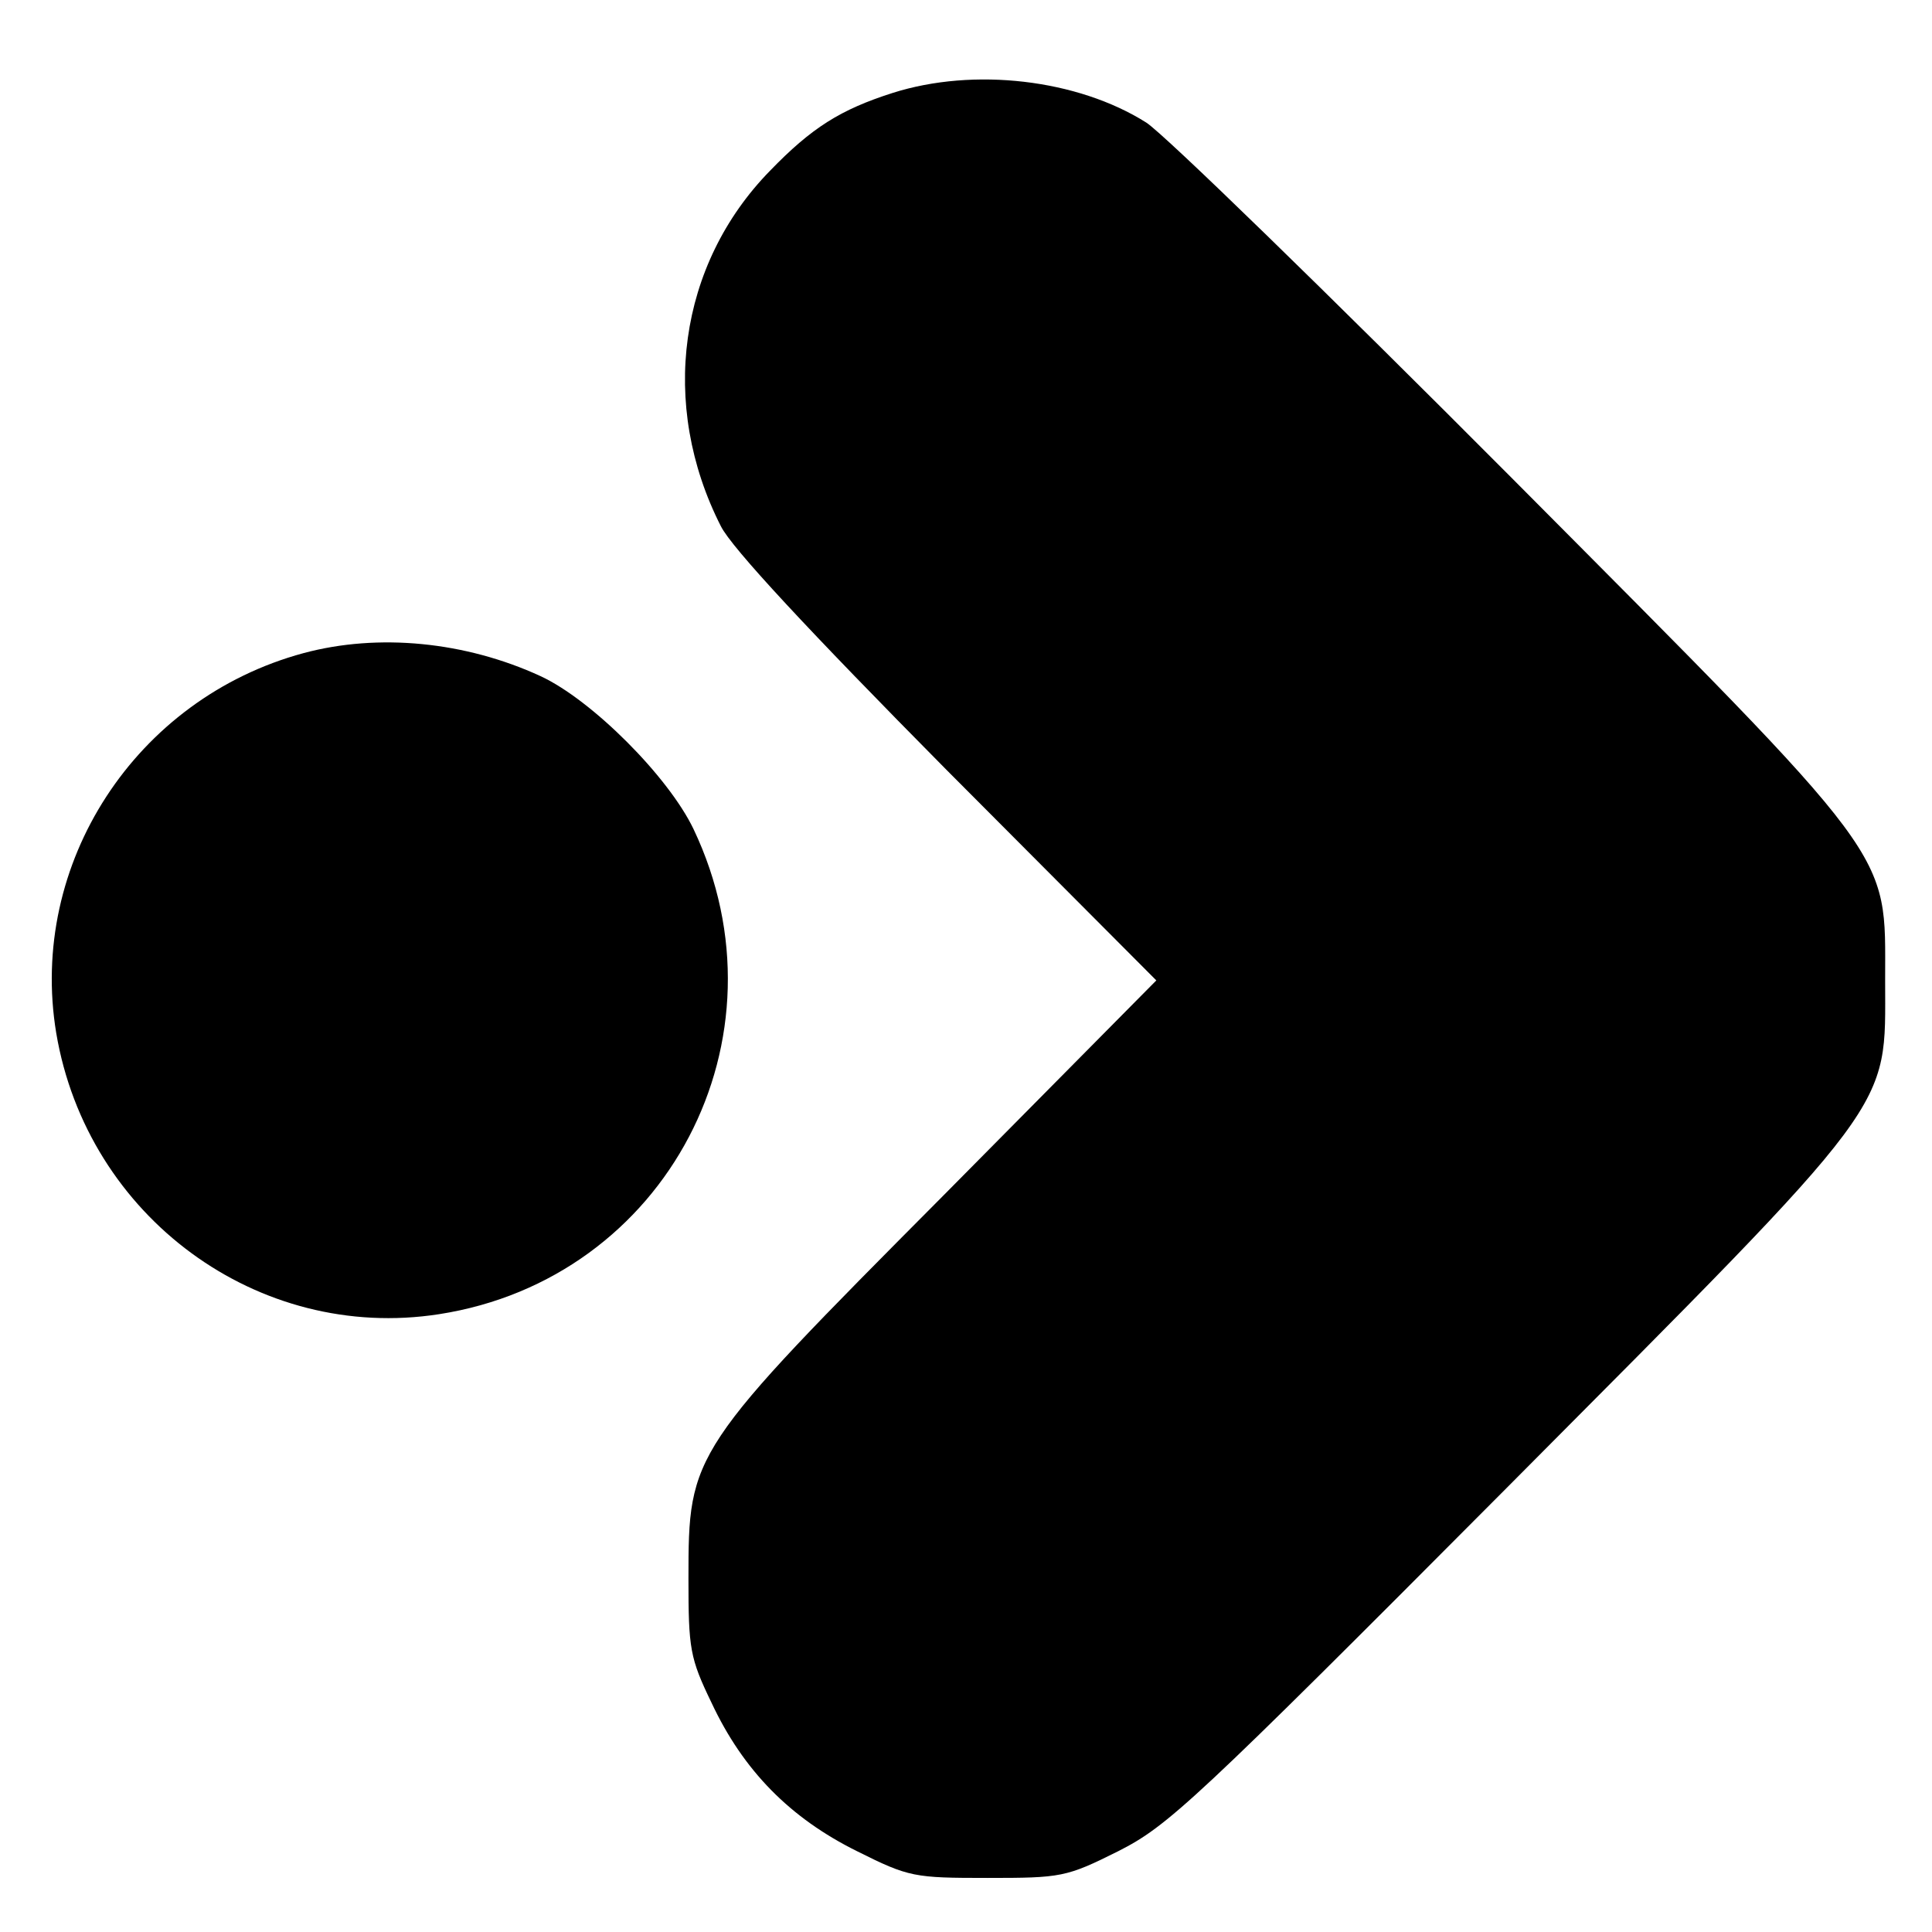
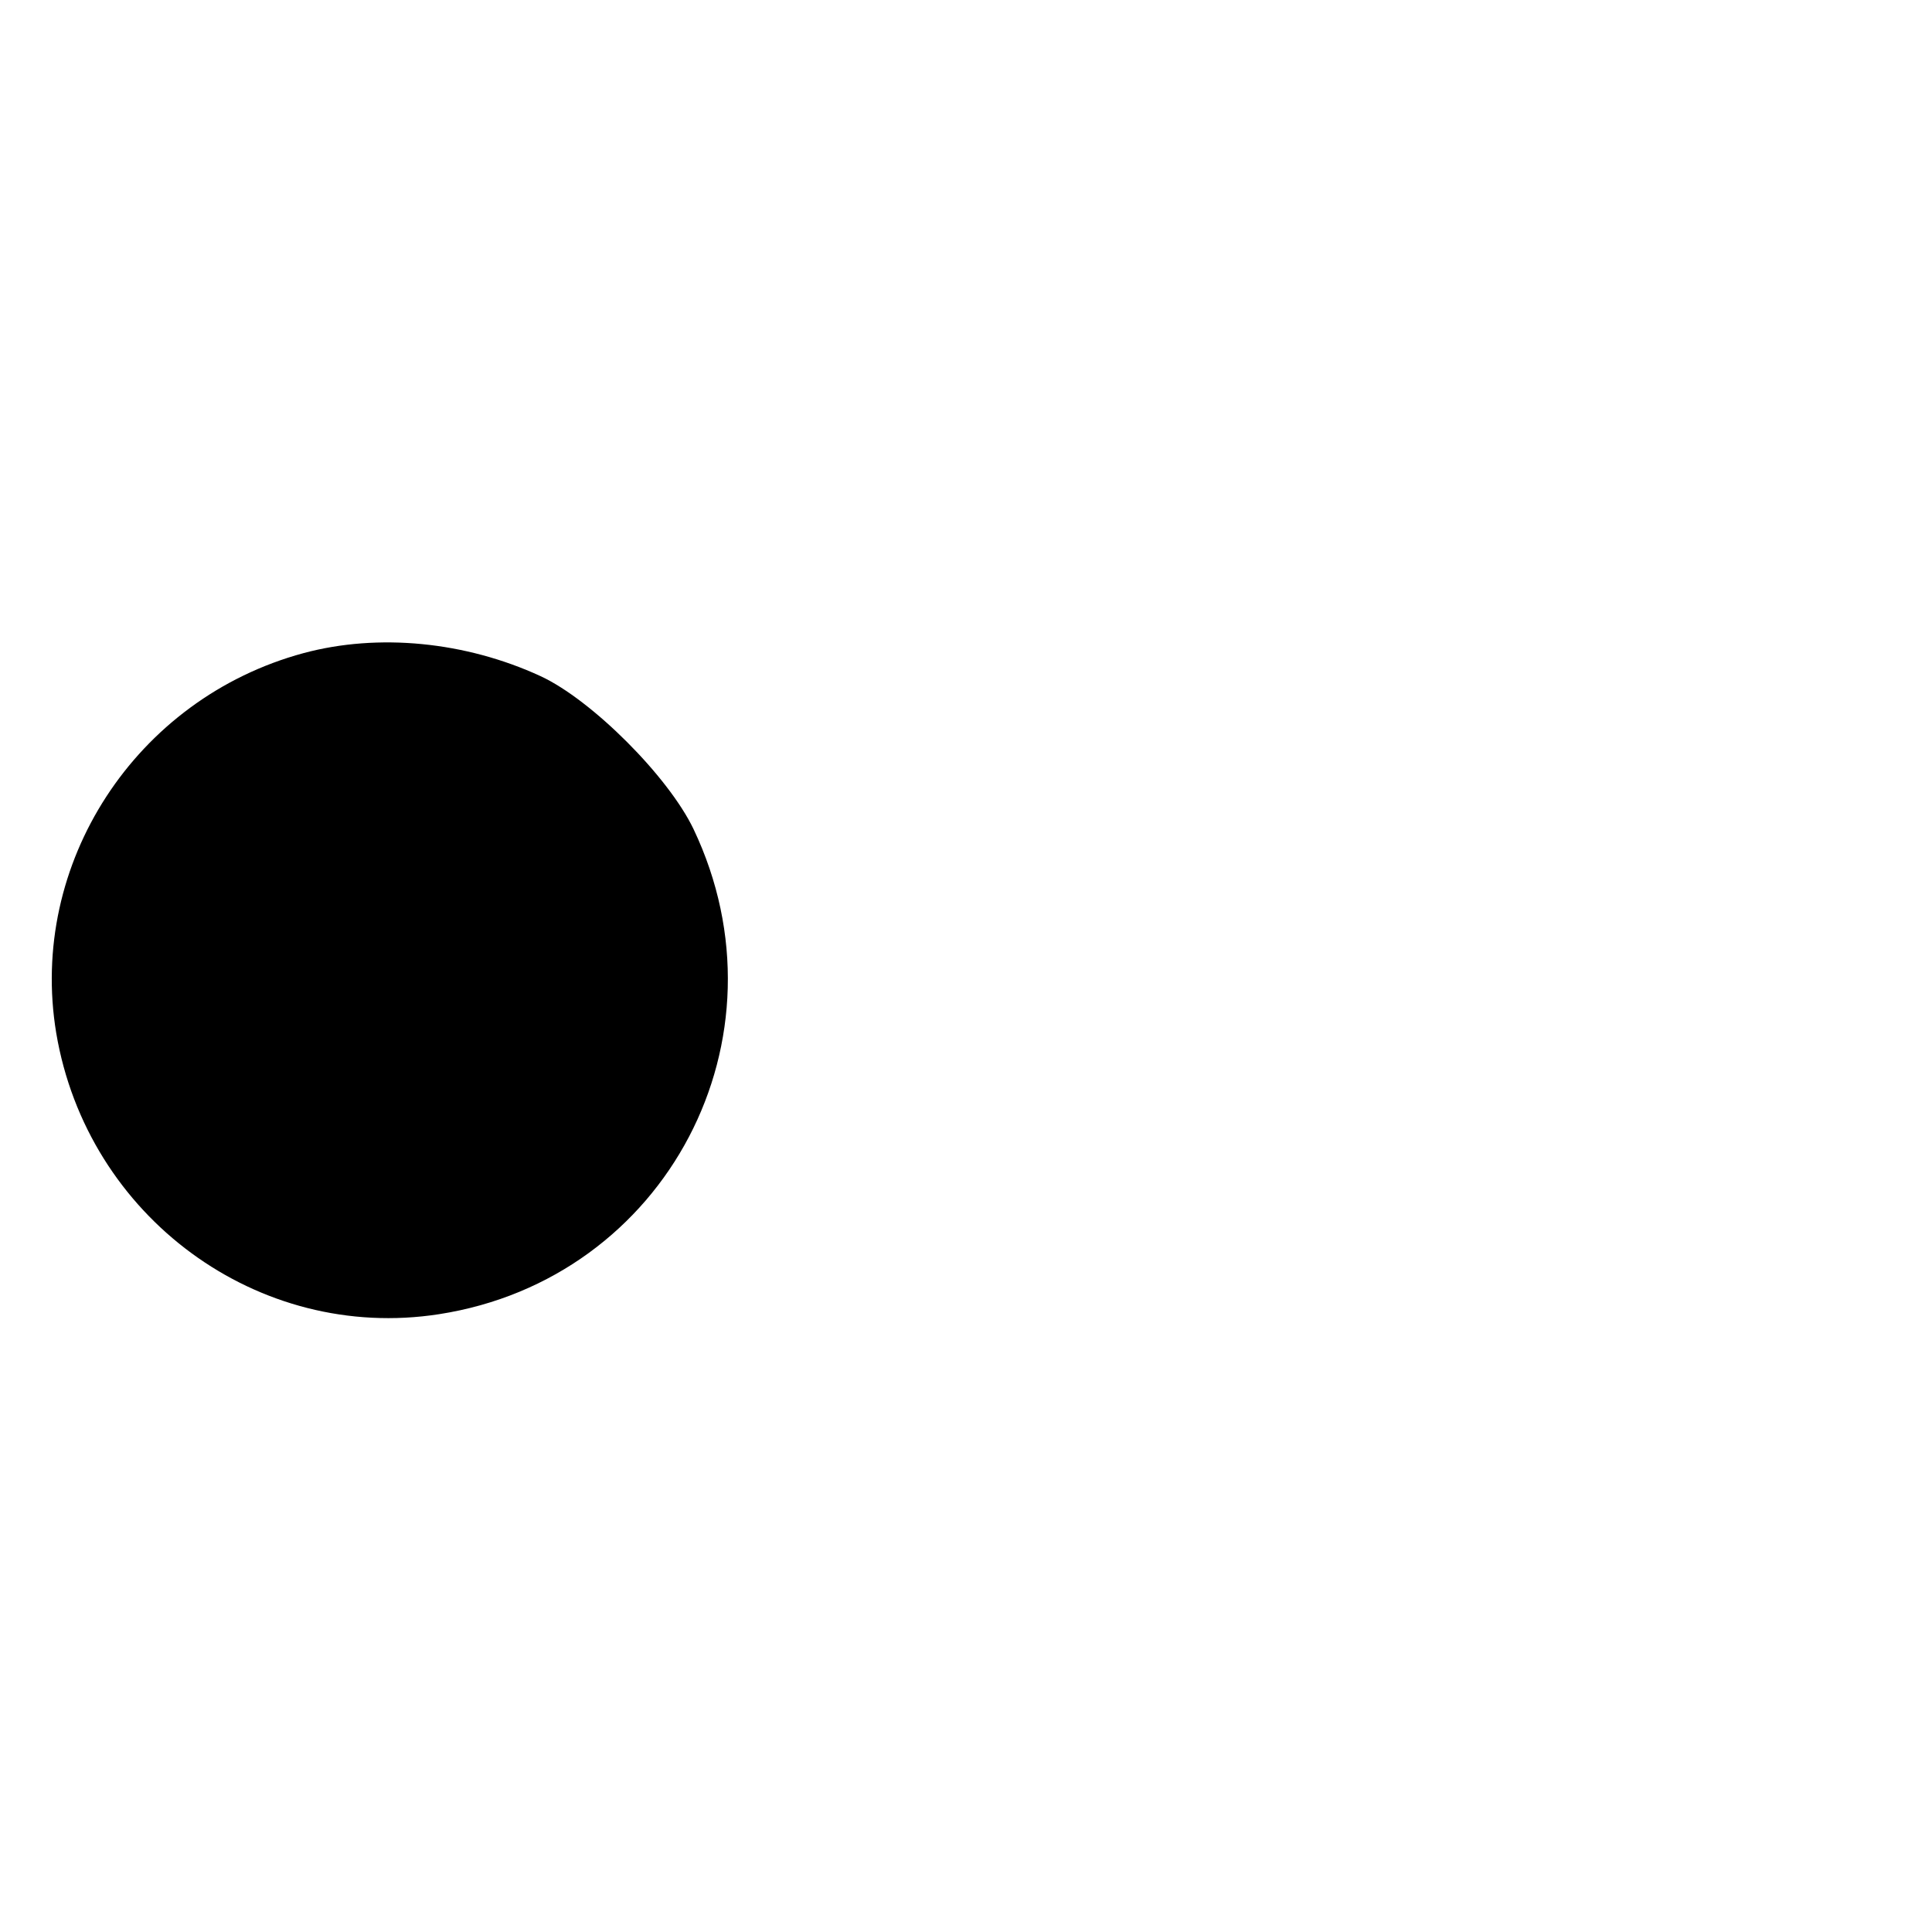
<svg xmlns="http://www.w3.org/2000/svg" version="1.0" width="268pt" height="268pt" viewBox="0 0 268 268" preserveAspectRatio="xMidYMid meet">
  <g transform="translate(0,268) scale(0.1,-0.1)" fill="#000000" stroke="none">
-     <path d="M1238 2551 c-72 -23 -112 -48 -170 -108 -127 -130 -154 -324 -68 -493 15 -30 121 -144 313 -338 l291 -292 -295 -298 c-352 -354 -354 -357 -354 -532 0 -97 2 -110 32 -172 44 -94 109 -160 202 -206 72 -36 79 -37 181 -37 102 0 109 1 181 37 69 35 103 66 540 505 544 547 524 520 524 703 0 183 19 157 -519 698 -254 255 -481 476 -506 492 -95 60 -239 77 -352 41z" />
    <path d="M421 1774 c-233 -63 -382 -292 -343 -527 43 -255 280 -429 531 -390 316 49 491 383 353 673 -35 73 -141 179 -212 212 -104 48 -225 60 -329 32z" />
  </g>
</svg>